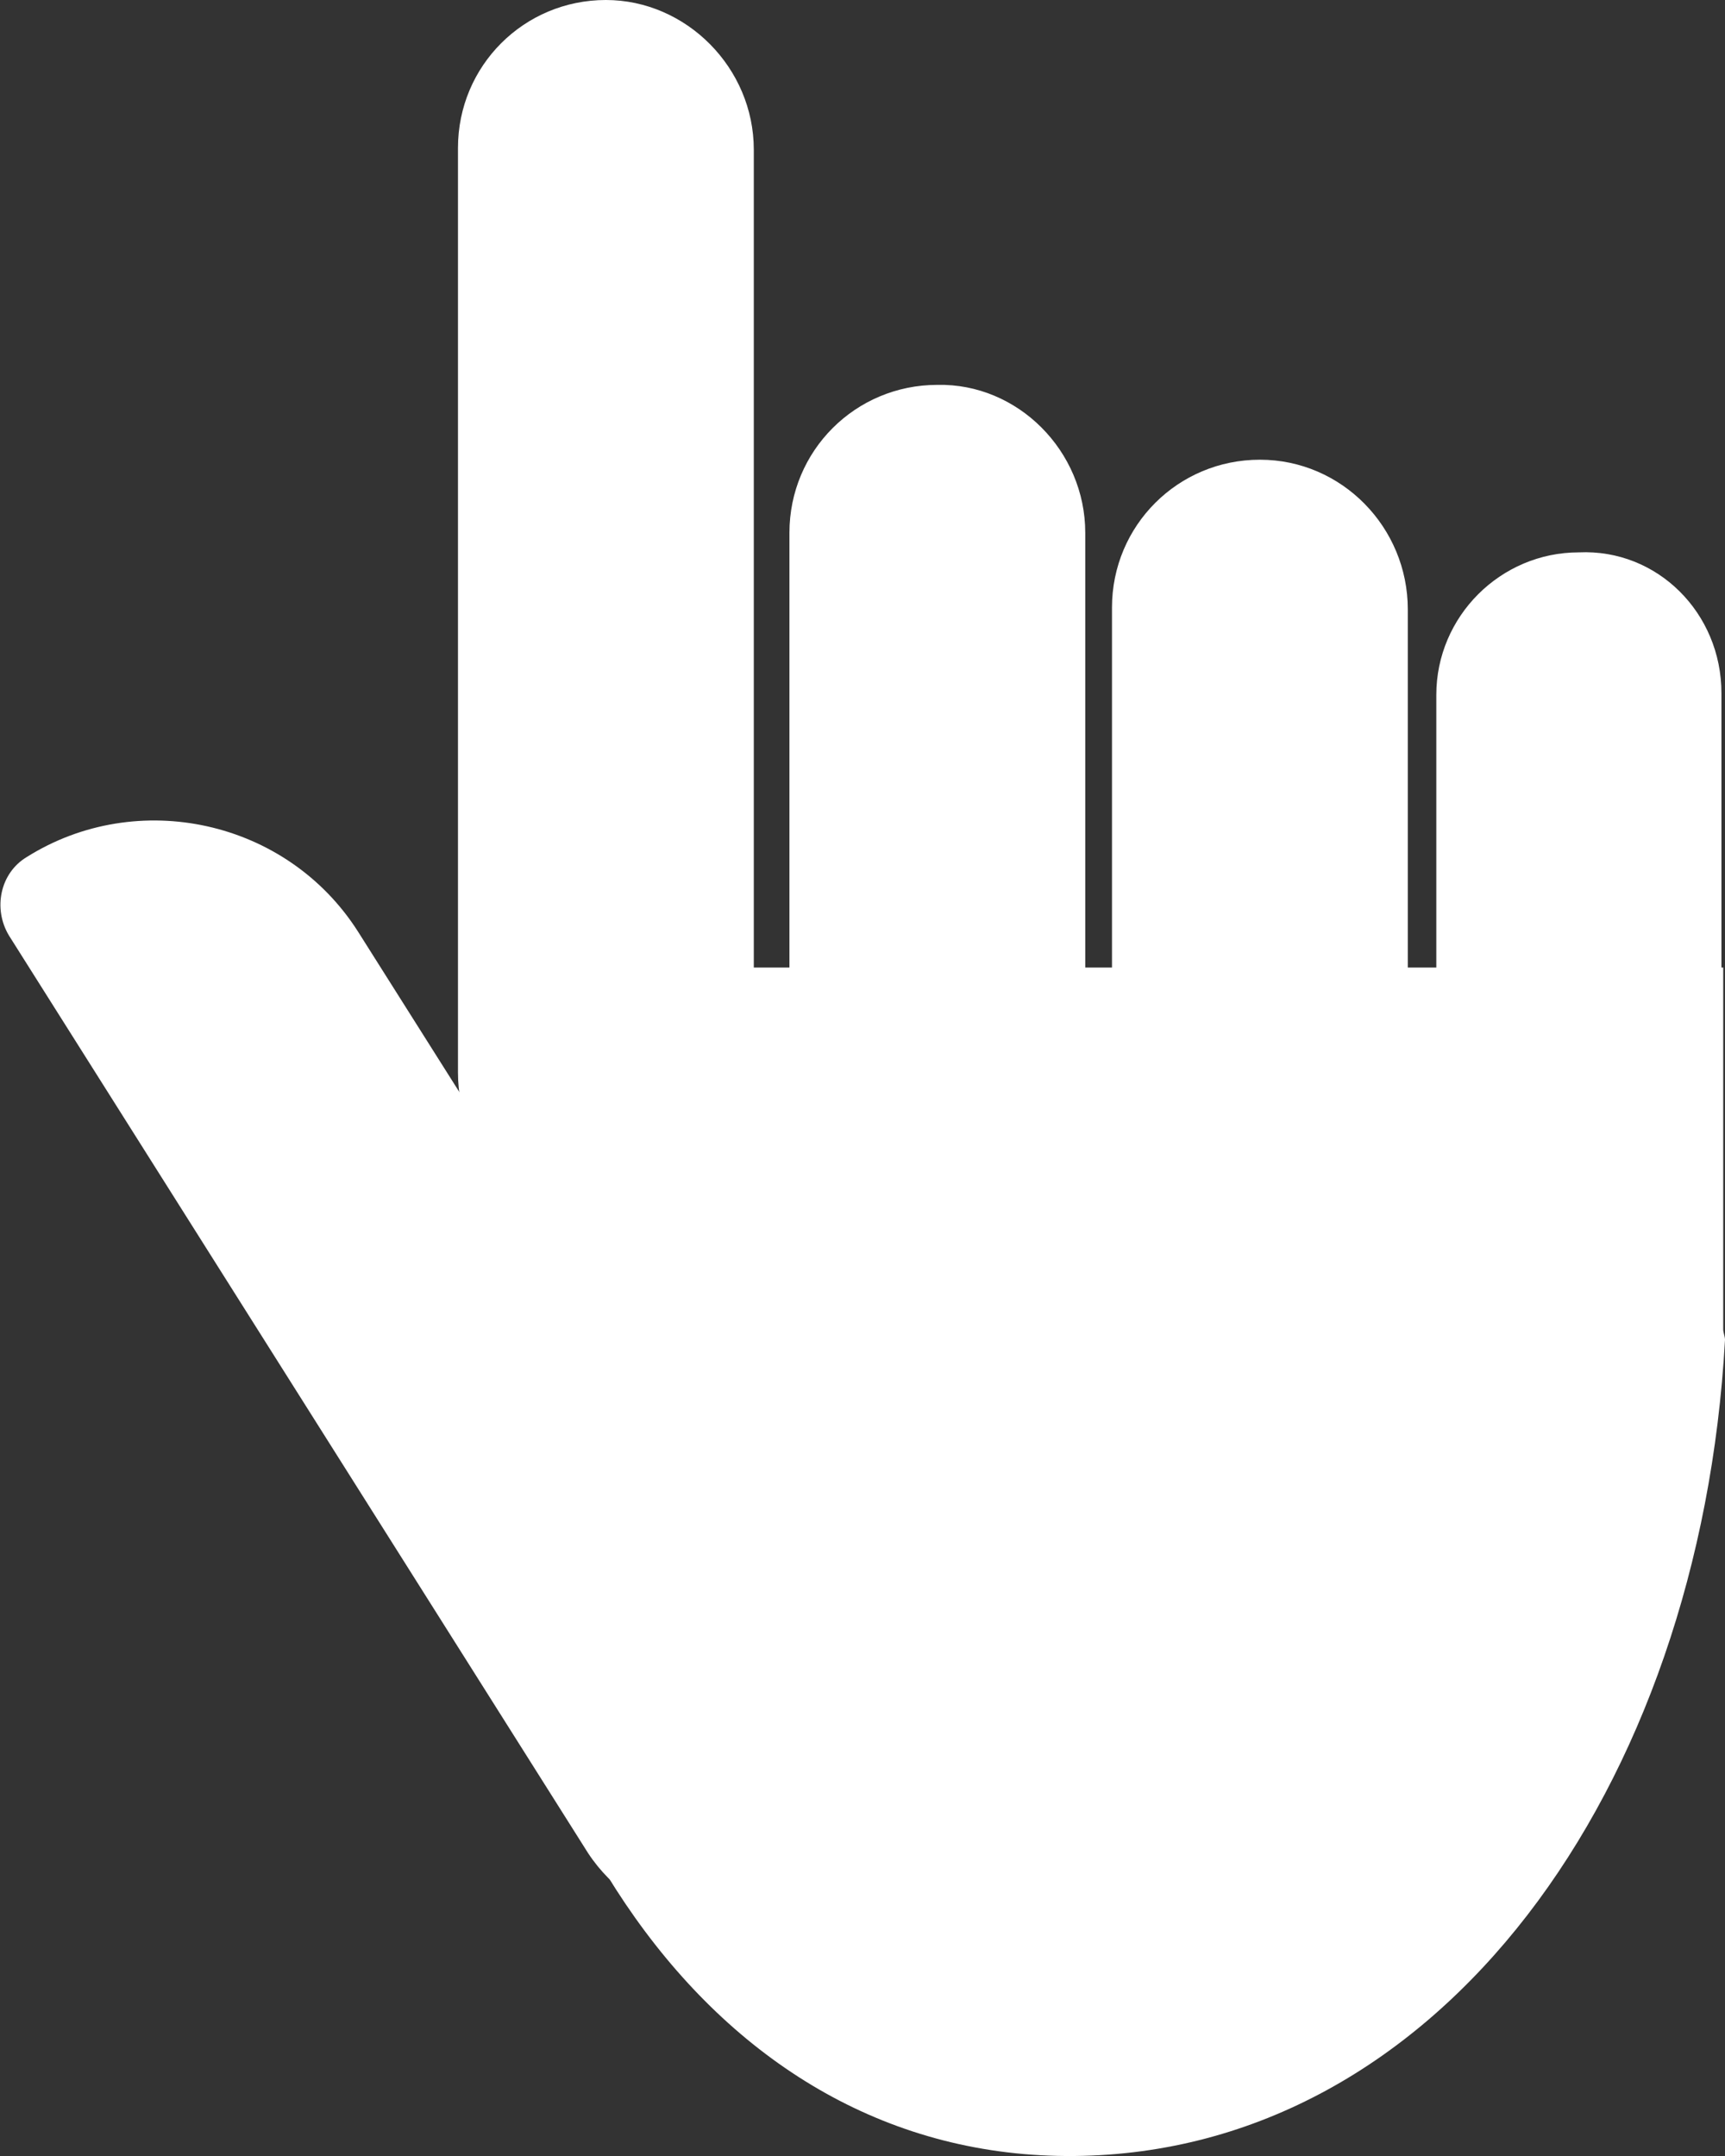
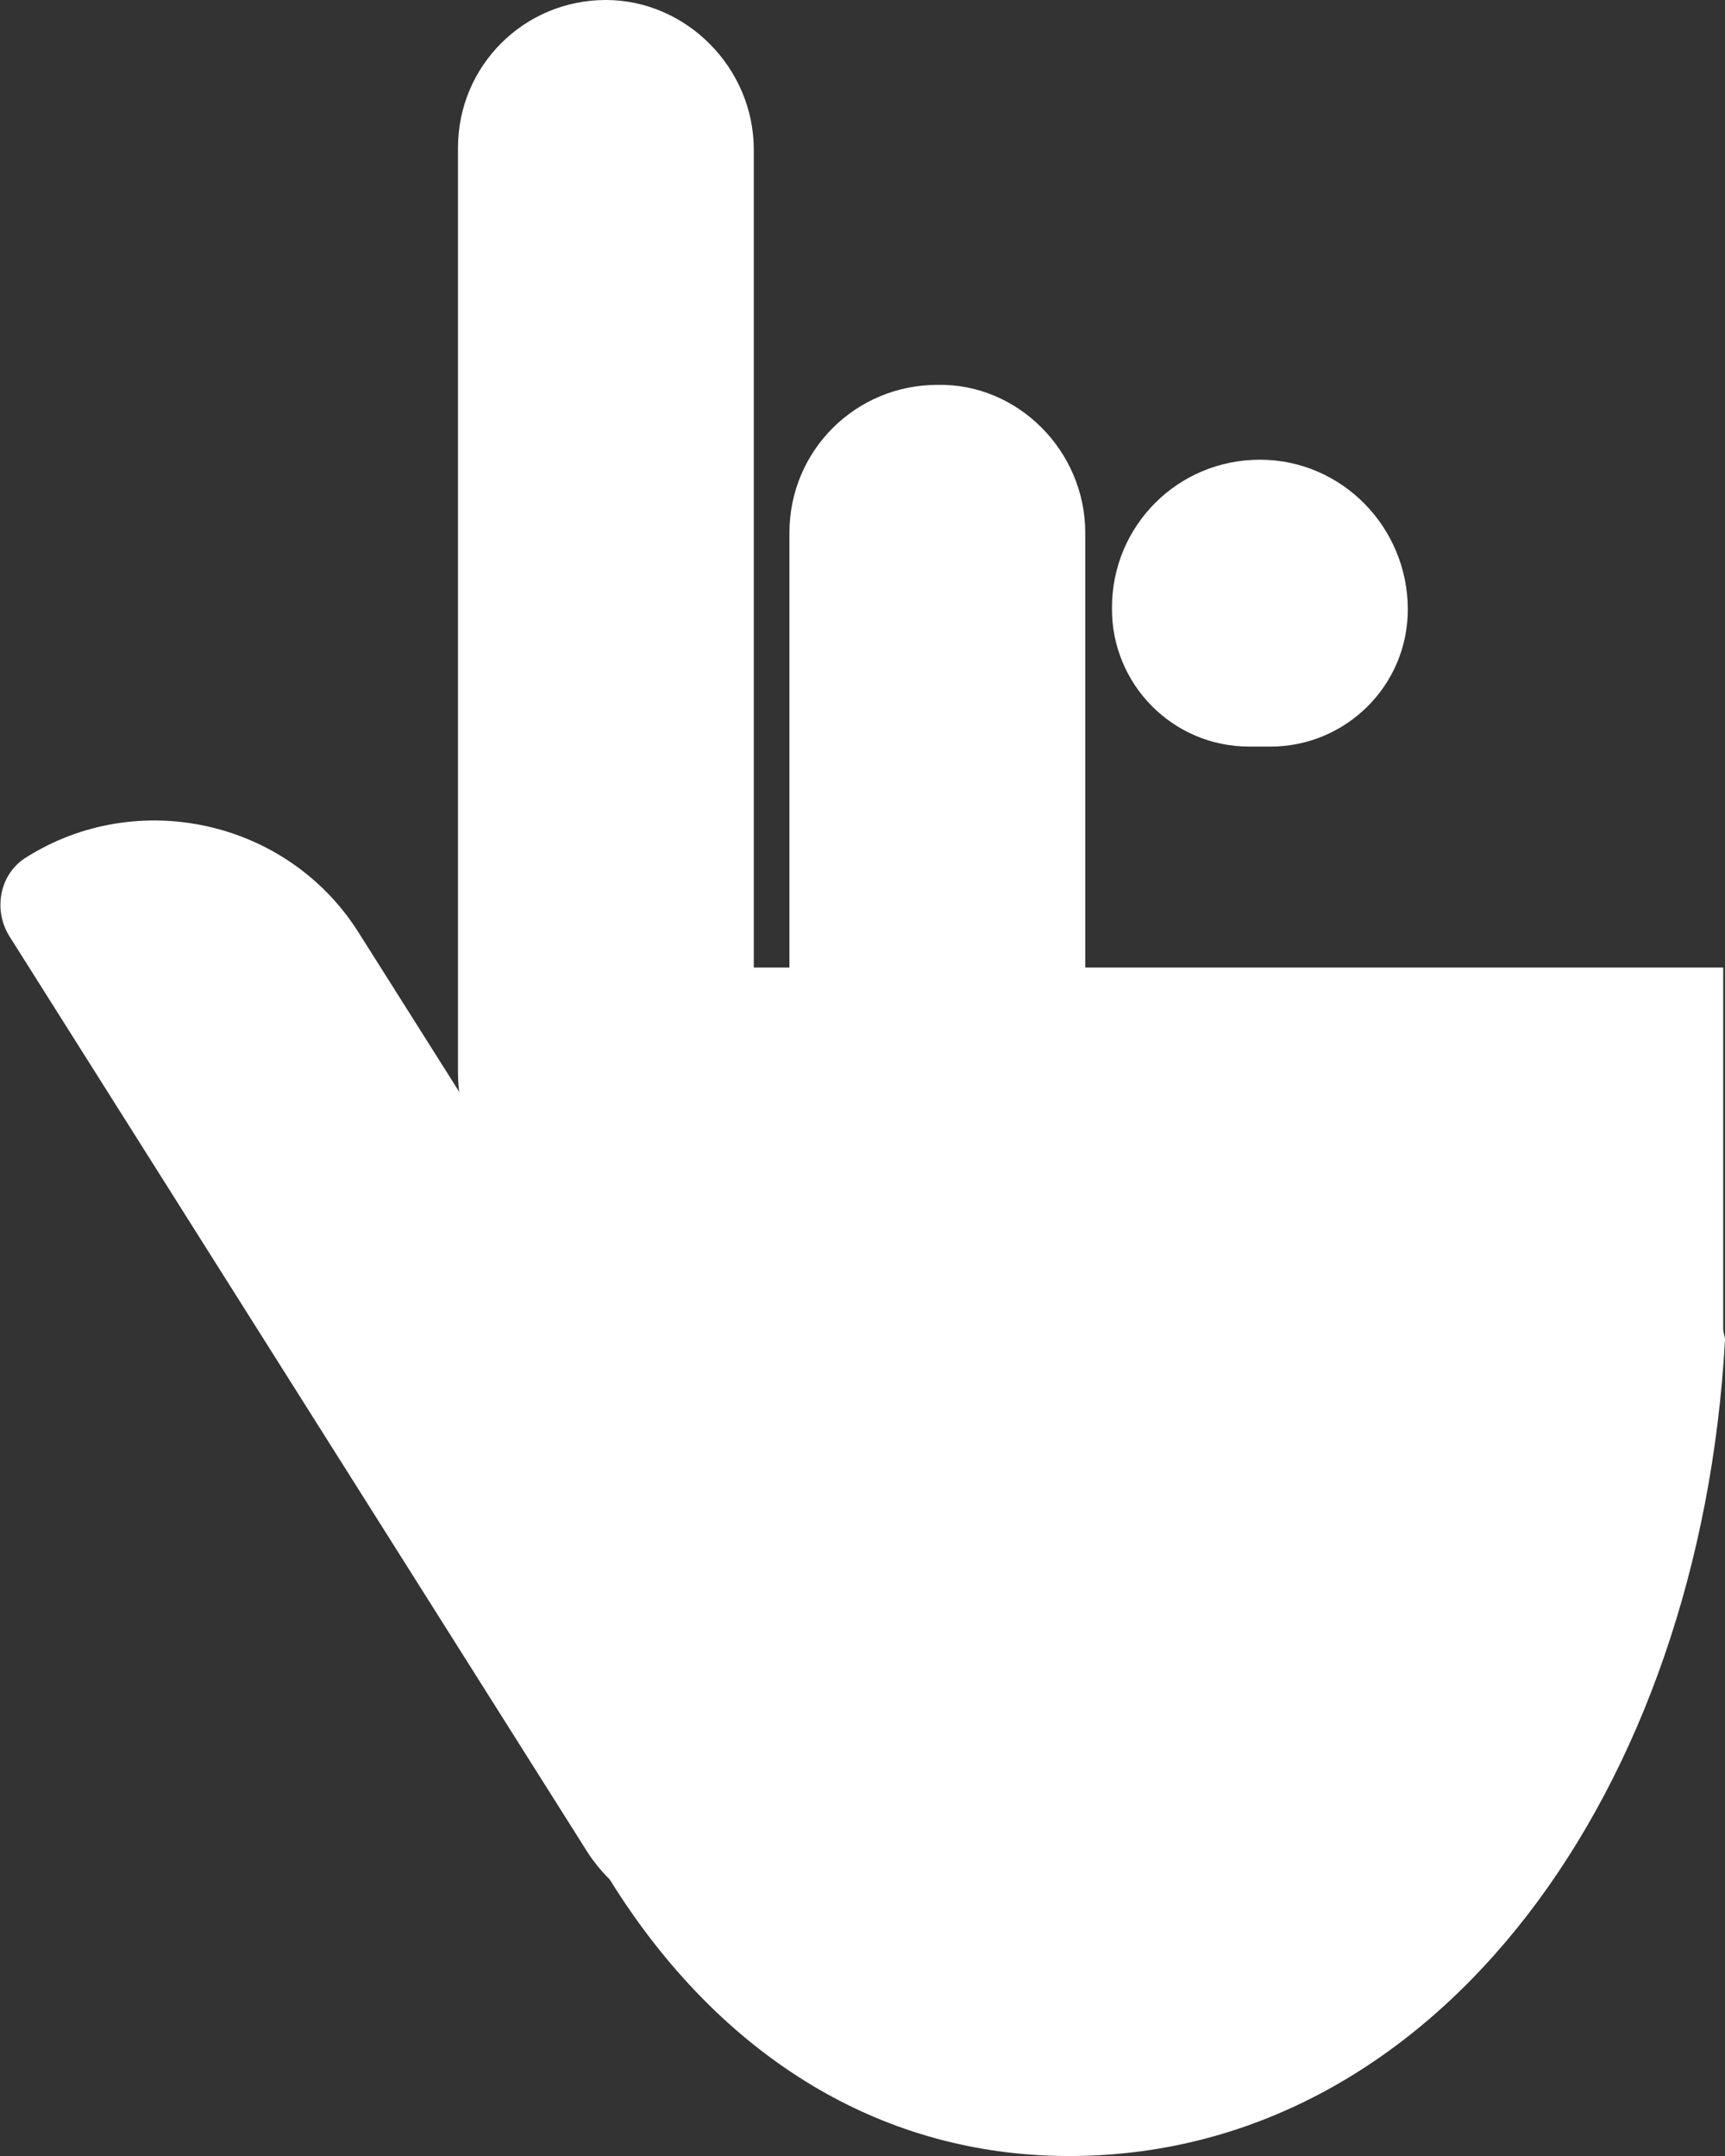
<svg xmlns="http://www.w3.org/2000/svg" version="1.1" id="Layer_1" x="0px" y="0px" width="96.8px" height="121px" viewBox="0 0 96.8 121" enable-background="new 0 0 96.8 121" xml:space="preserve">
  <rect x="0" y="0" width="96.8" height="121" fill="#333333" stroke="none" />
  <g id="pointing-hand_1_">
    <path id="hand_1_" fill="#FFFFFF" d="M96.7,54.3v20.3c0,0.2,0.1,0.4,0.1,0.6c-1.4,25.2-16,45.6-36.5,45.8   c-20.6,0.2-33.8-20.6-34.1-45.8c0-0.2,0.6-0.4,0.6-0.6V54.3H96.7z" />
    <path id="pointing_finger_1_" fill="#FFFFFF" d="M42.3,8.4v52.4c0,4.3-3.5,7.7-7.7,7.7h-0.6c-4.6,0-8.3-3.7-8.3-8.3V8.3   c0-4.6,3.7-8.3,8.3-8.3h0C38.5,0,42.3,3.8,42.3,8.4z" />
    <path id="middle_finger_1_" fill="#FFFFFF" d="M60.9,29.9v27c0,4.3-3.5,7.7-7.7,7.7H52c-4.3,0-7.7-3.5-7.7-7.7v-27   c0-4.6,3.7-8.3,8.3-8.3h0C57.1,21.5,60.9,25.3,60.9,29.9z" />
-     <path id="ring_finger_1_" fill="#FFFFFF" d="M79,34.2v21.7c0,4.3-3.5,7.7-7.7,7.7h-1.2c-4.3,0-7.7-3.5-7.7-7.7V34.1   c0-4.6,3.7-8.3,8.3-8.3h0C75.3,25.8,79,29.6,79,34.2z" />
-     <path id="pinky_1_" fill="#FFFFFF" d="M96.6,38.9V75h-8c-4.4,0-8-3.6-8-8v-28c0-4.4,3.6-8,8-8h0C93,30.8,96.6,34.4,96.6,38.9z" />
+     <path id="ring_finger_1_" fill="#FFFFFF" d="M79,34.2c0,4.3-3.5,7.7-7.7,7.7h-1.2c-4.3,0-7.7-3.5-7.7-7.7V34.1   c0-4.6,3.7-8.3,8.3-8.3h0C75.3,25.8,79,29.6,79,34.2z" />
    <path id="thumb_1_" fill="#FFFFFF" d="M20.1,52.3L47.7,96c2.3,3.6,1.2,8.4-2.4,10.7l0,0c-4.1,2.6-9.6,1.4-12.3-2.7L0.5,52.5   c-0.9-1.5-0.5-3.5,1-4.4l0,0C7.7,44.2,16.1,46,20.1,52.3z" />
  </g>
</svg>